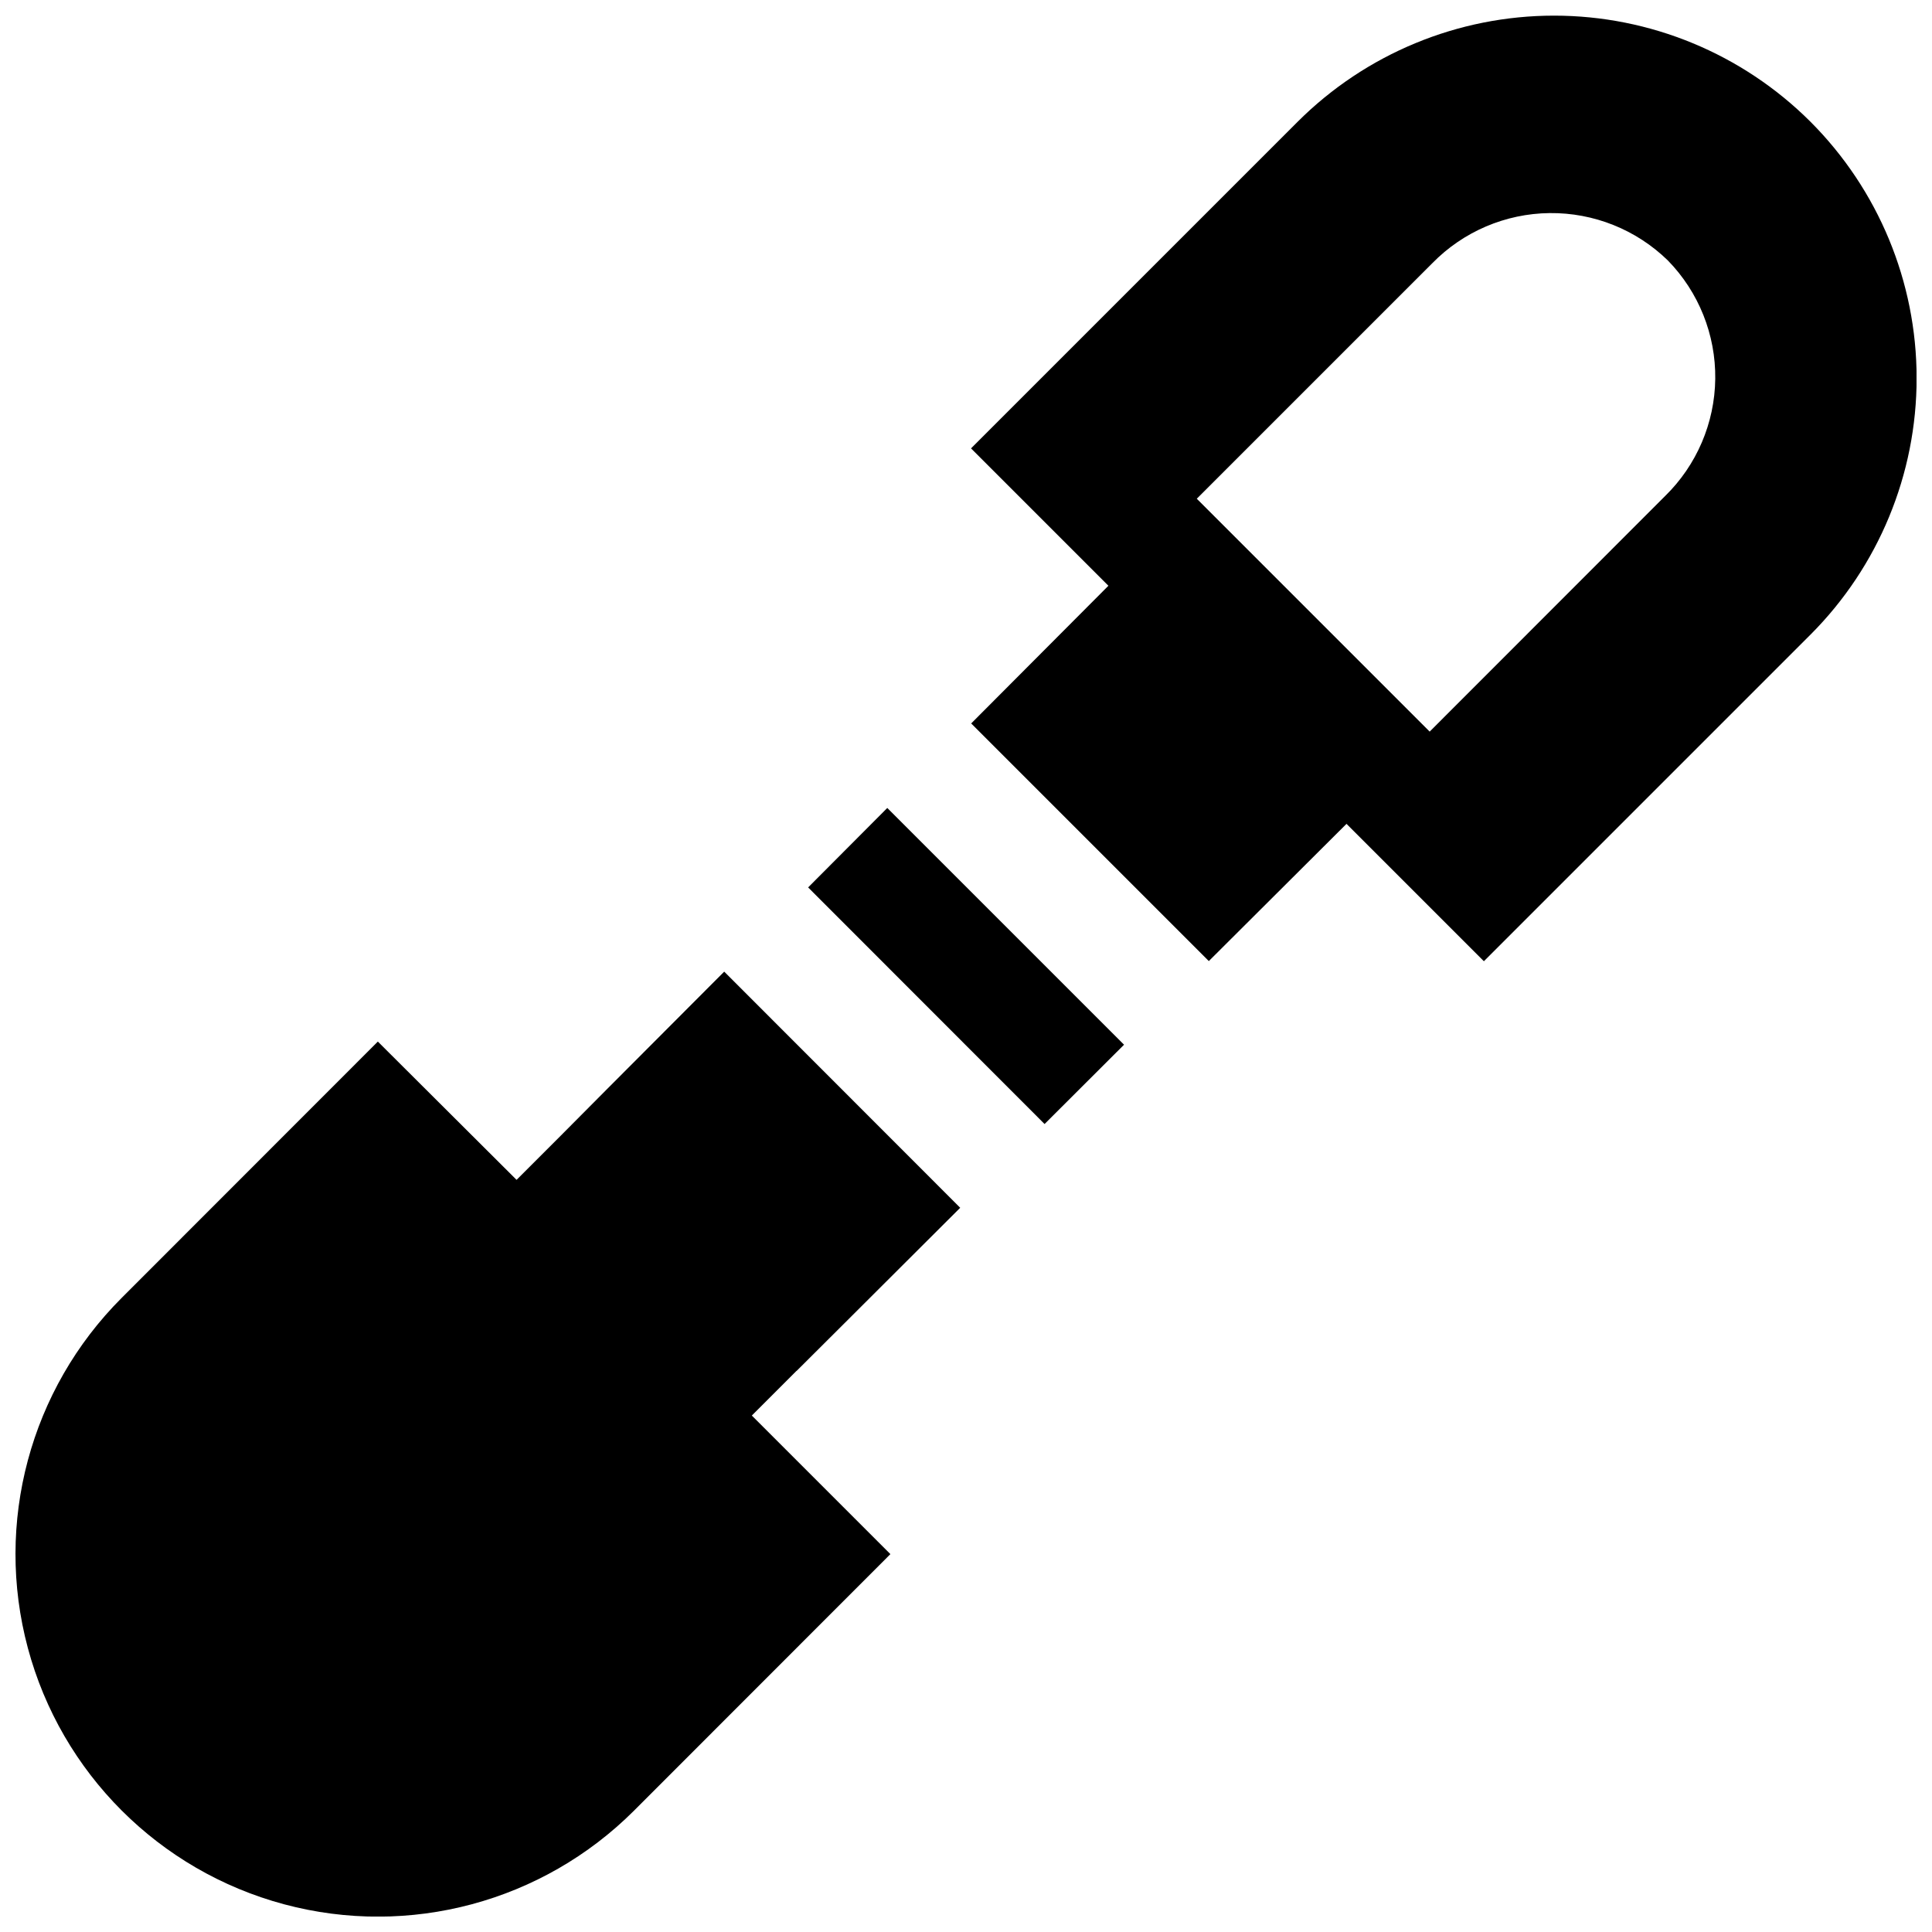
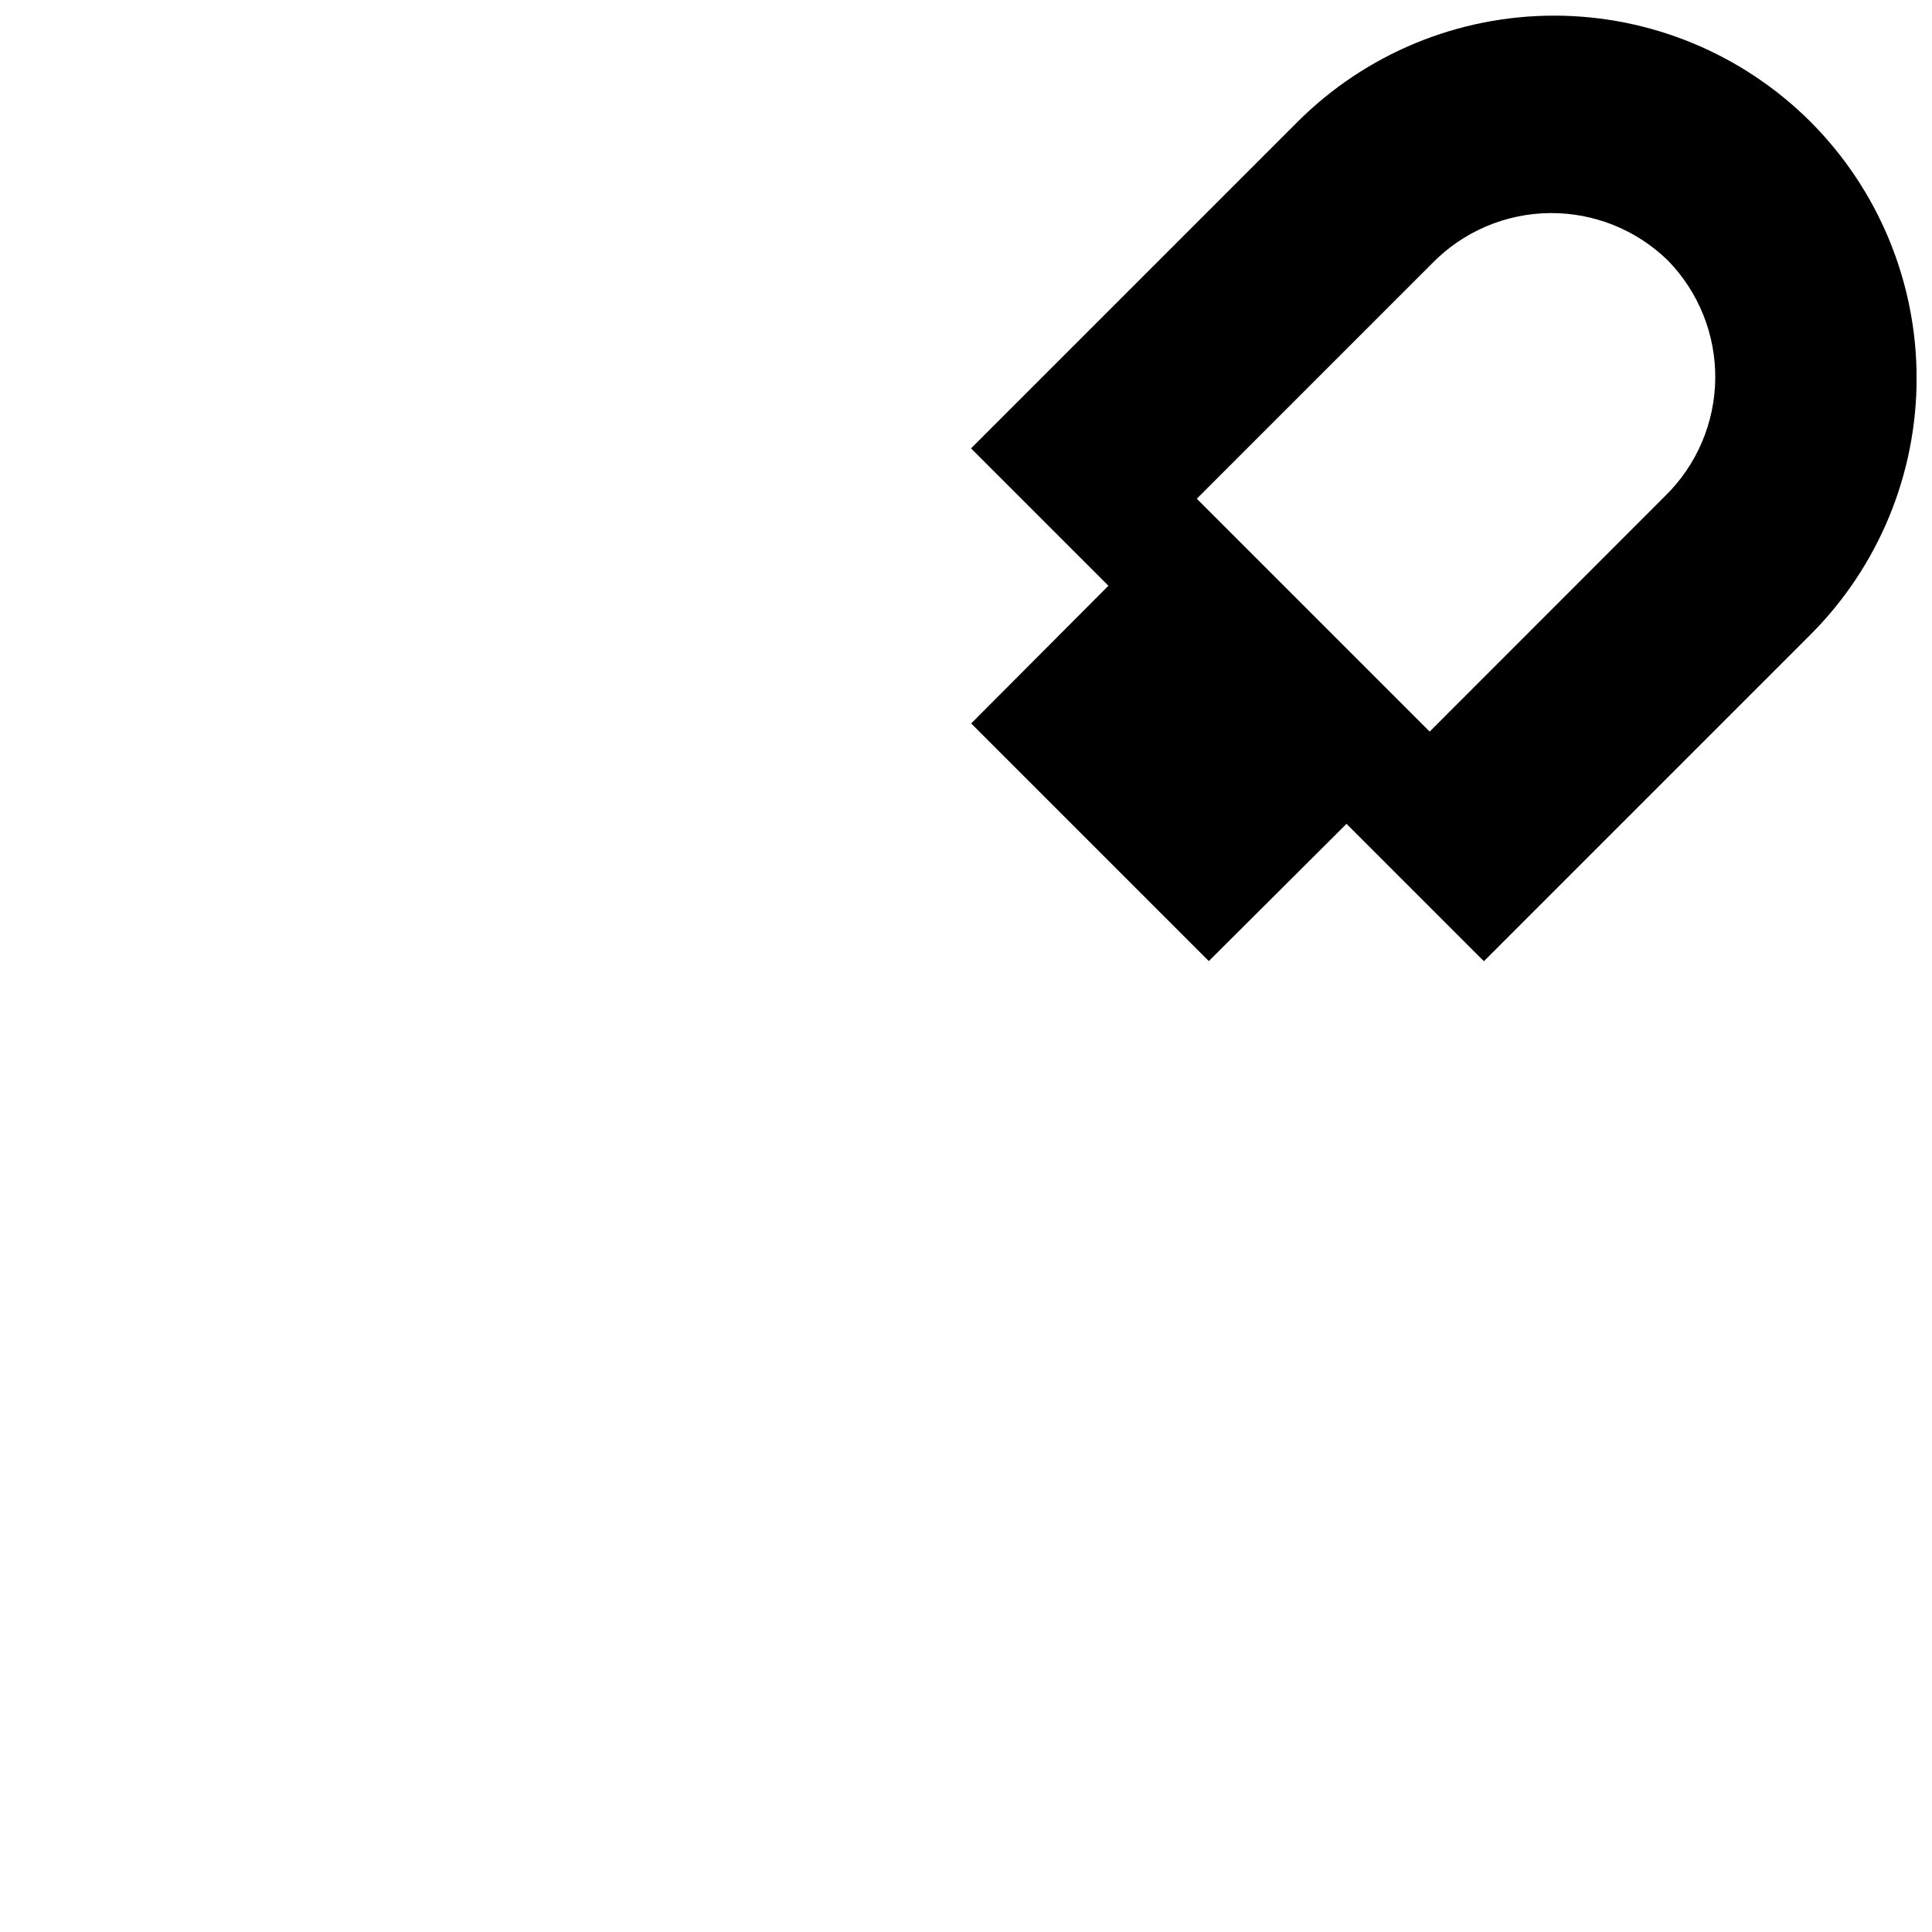
<svg xmlns="http://www.w3.org/2000/svg" width="800px" height="800px" version="1.1" viewBox="144 144 512 512">
  <defs>
    <clipPath id="b">
      <path d="m401 148.09h250.9v250.91h-250.9z" />
    </clipPath>
    <clipPath id="a">
-       <path d="m148.09 401h250.91v250.9h-250.91z" />
-     </clipPath>
+       </clipPath>
  </defs>
  <g clip-path="url(#b)">
    <path d="m623.76 176.23c-18.027-17.984-42.453-28.086-67.918-28.086s-49.887 10.102-67.914 28.086l-86.594 86.594 36.406 36.406-36.367 36.488 62.977 62.977 36.488-36.367 36.406 36.406 86.594-86.594v0.004c18-18.043 28.102-42.488 28.086-67.973s-10.145-49.922-28.164-67.941zm-38.496 99.227-62.387 62.426-61.715-61.715 62.426-62.426c8.188-8.367 19.359-13.141 31.066-13.273 11.703-0.133 22.984 4.387 31.359 12.566 8.172 8.379 12.688 19.66 12.547 31.367-0.141 11.703-4.922 22.875-13.297 31.059z" />
  </g>
  <g clip-path="url(#a)">
-     <path d="m355.13 507.29 12.164-12.121 31.172-31.094-62.543-62.582-31.094 31.172-12.125 12.199-11.809 11.809-36.762-36.645-67.898 67.938c-24.262 24.262-33.738 59.629-24.855 92.773 8.879 33.145 34.77 59.035 67.914 67.918 33.145 8.879 68.512-0.598 92.773-24.859l67.898-67.938-36.723-36.723 11.809-11.809z" />
-   </g>
+     </g>
  <path d="m420.82 441.88-1.574 1.574z" />
-   <path d="m379.14 358.12-20.977 21.055 62.66 62.703 21.059-21.02z" />
-   <path d="m356.55 380.75 1.613-1.574z" />
</svg>